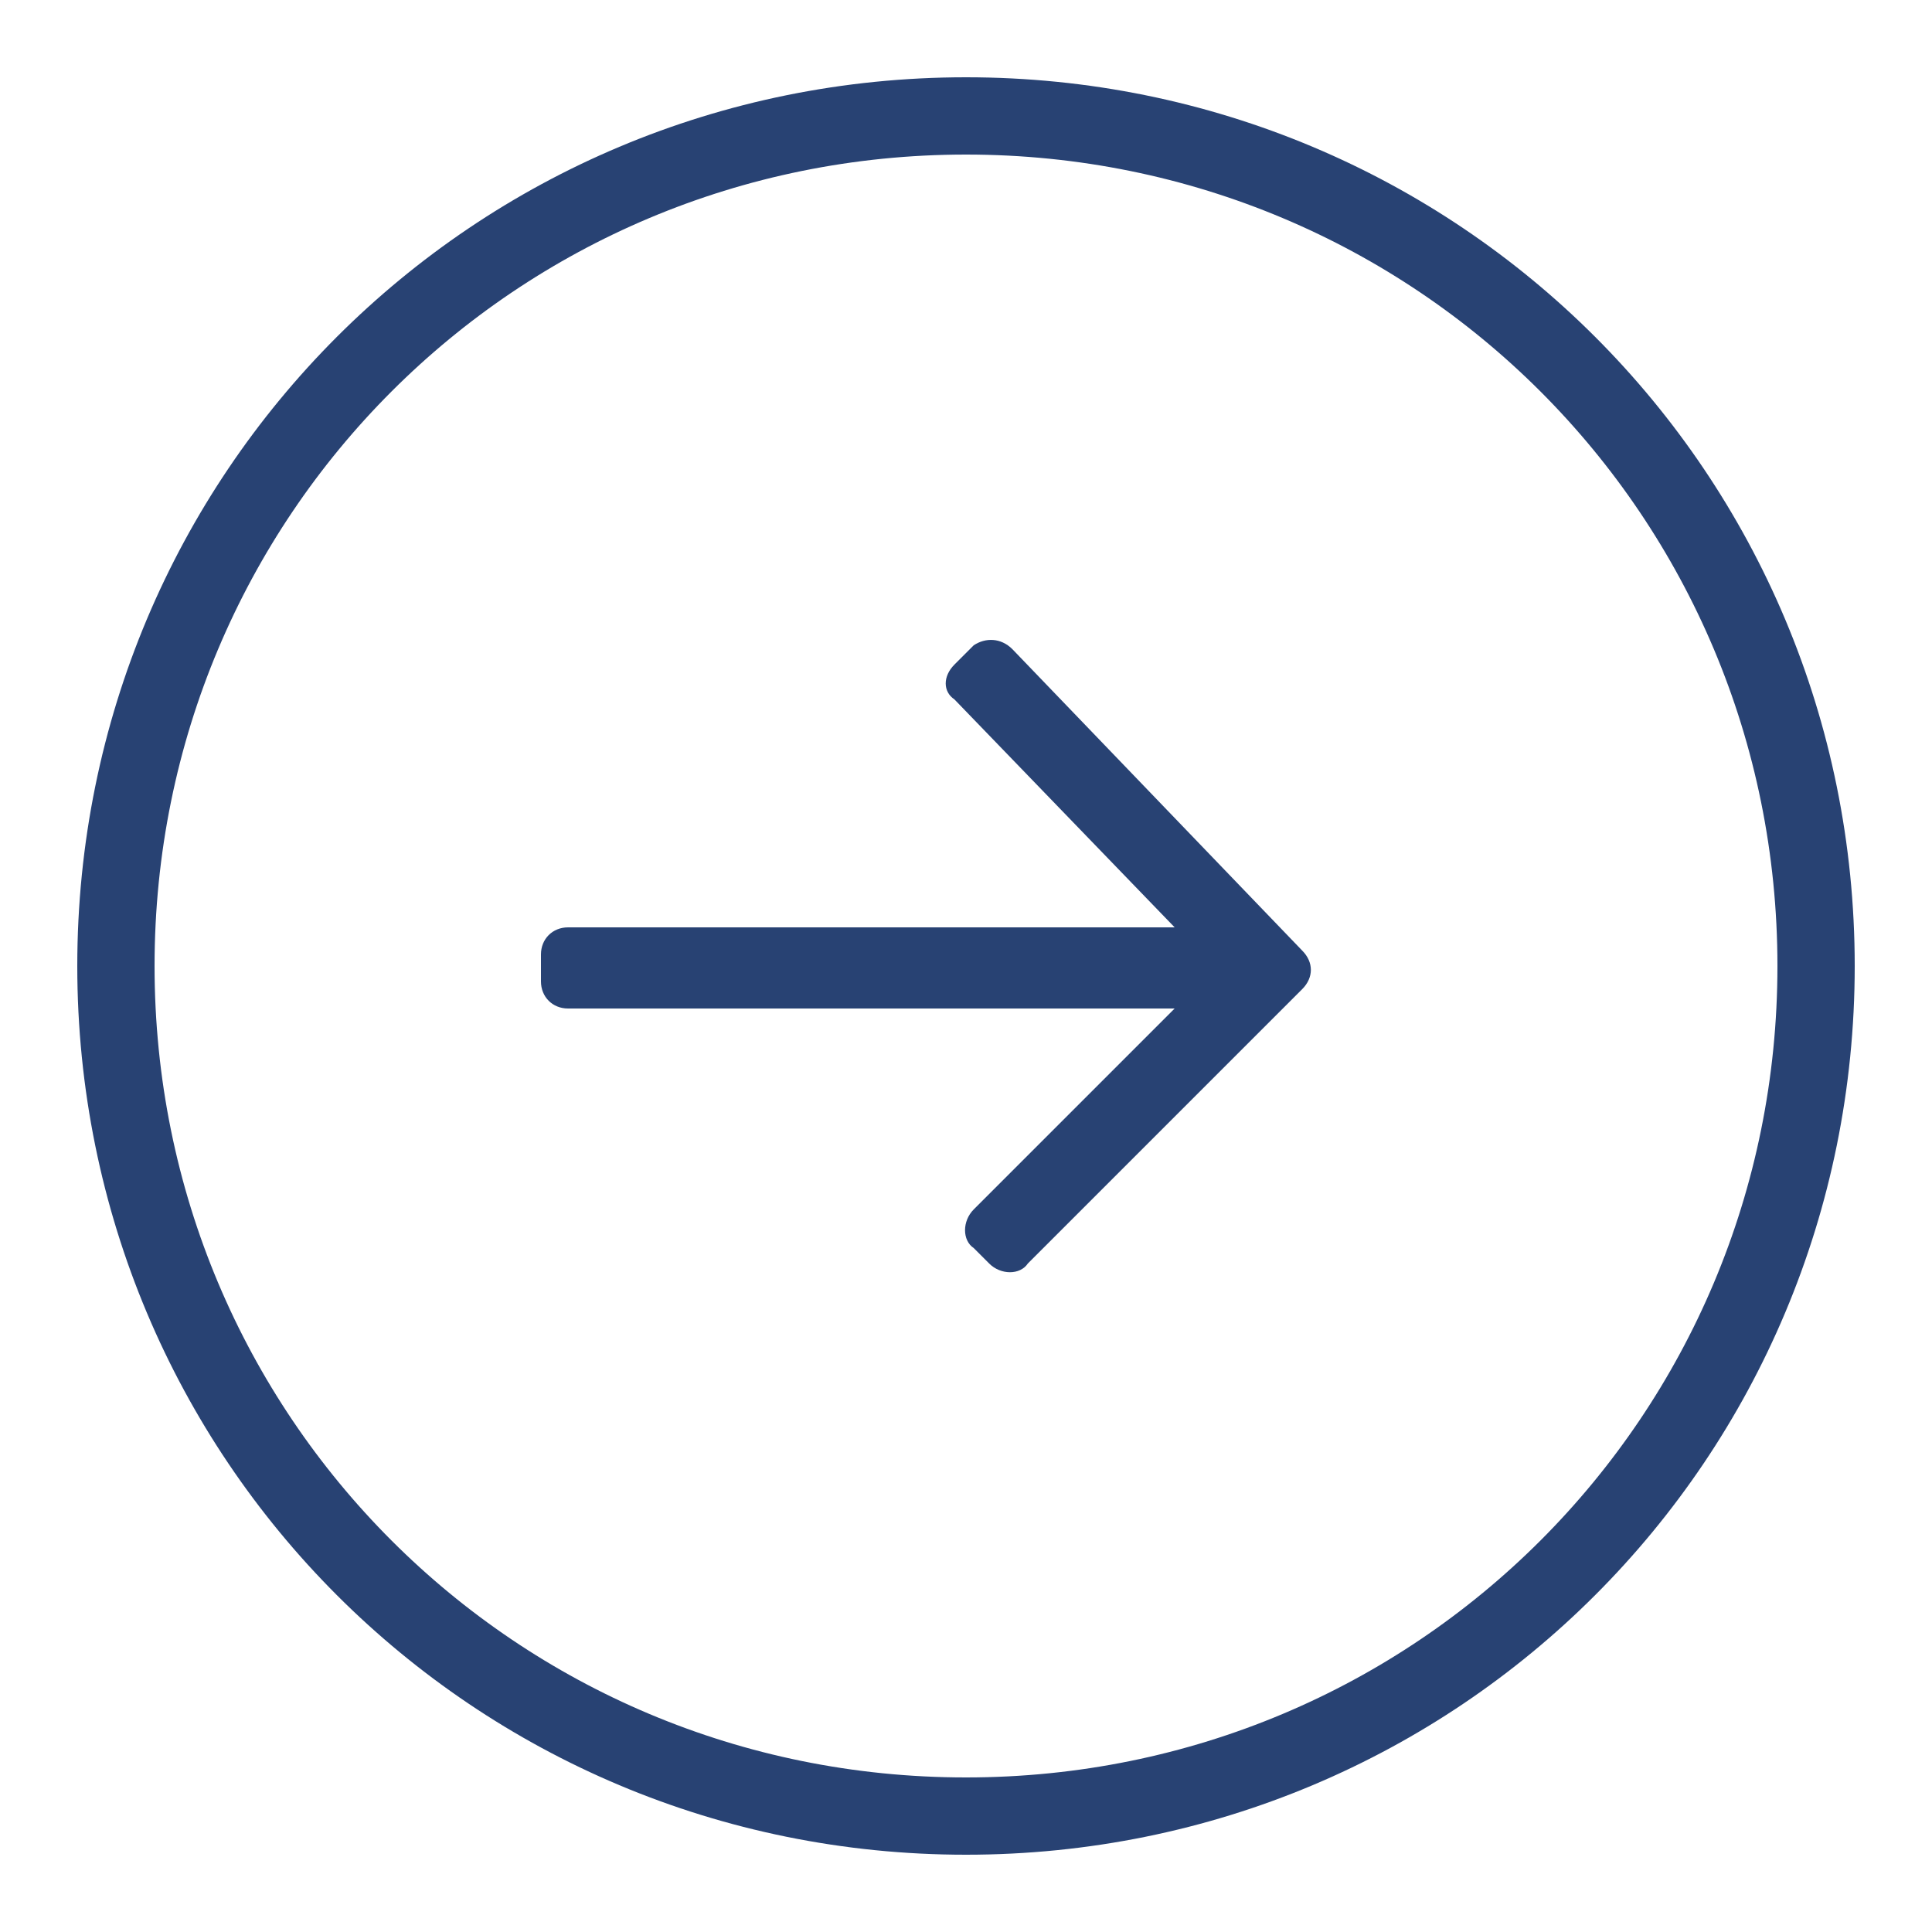
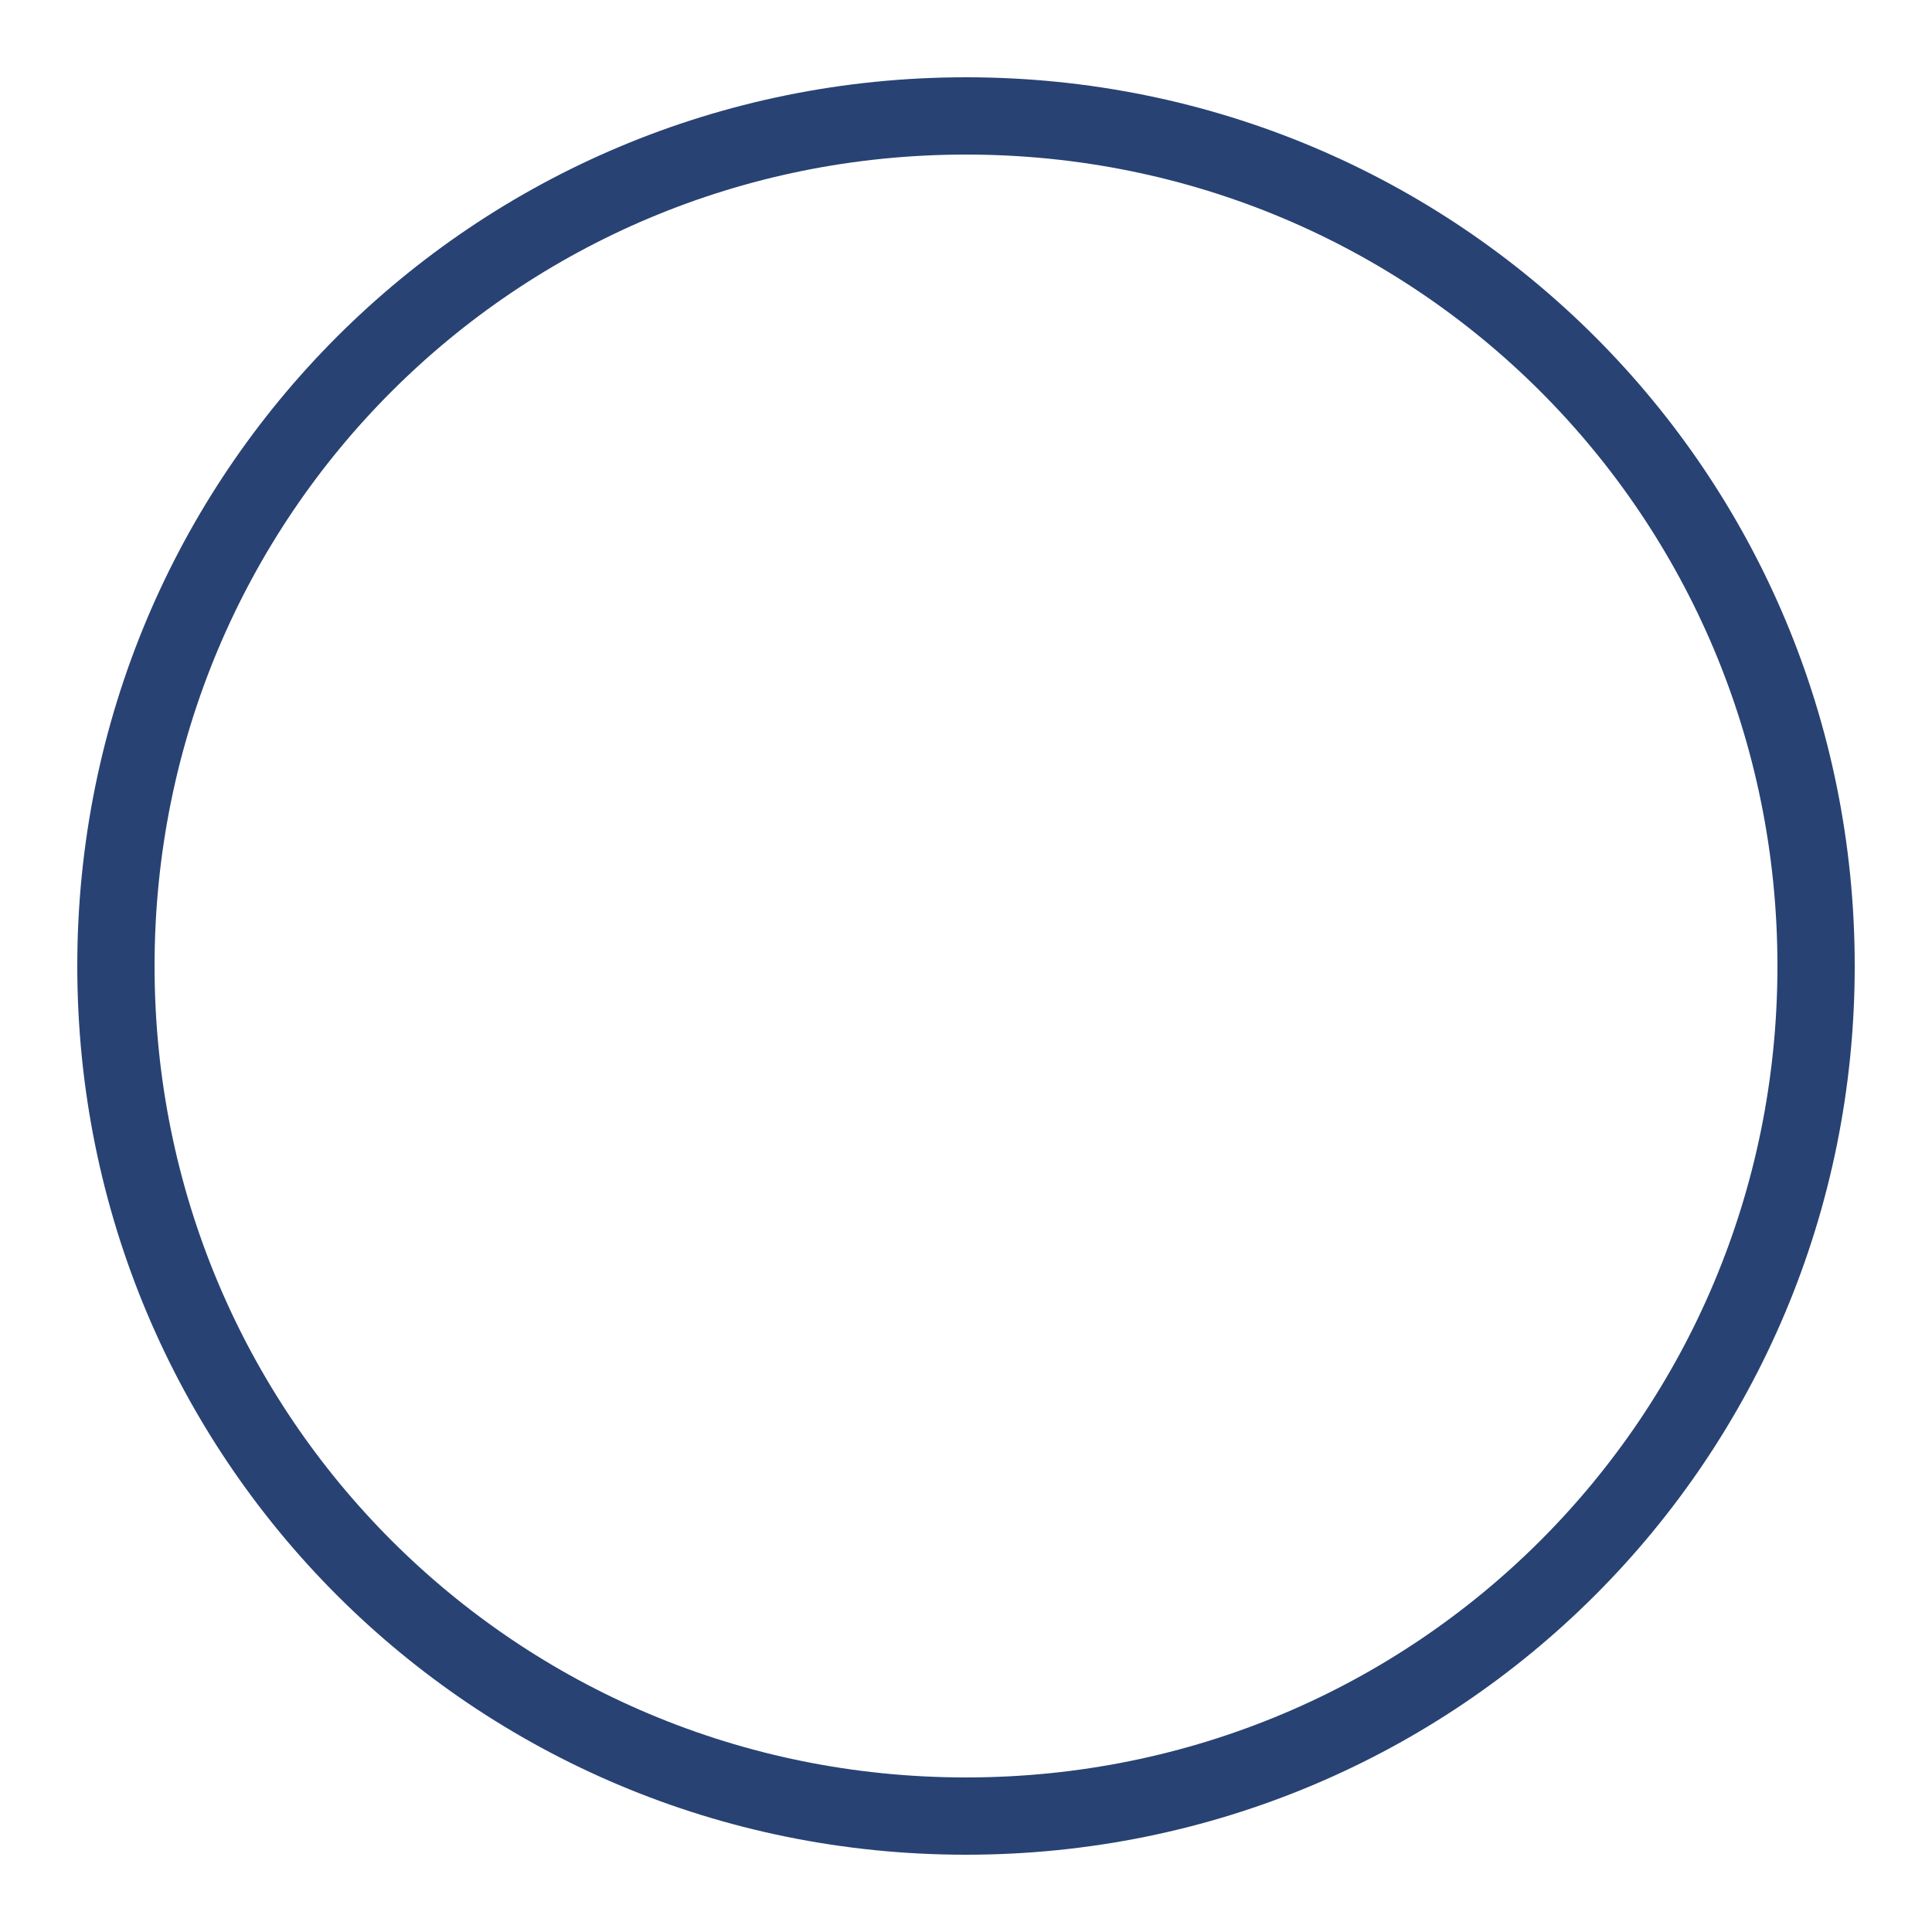
<svg xmlns="http://www.w3.org/2000/svg" version="1.1" x="0px" y="0px" viewBox="0 0 50 50" enable-background="new 0 0 50 50" xml:space="preserve">
  <g id="Calque_1">
    <path fill-rule="evenodd" clip-rule="evenodd" fill="none" stroke="#284273" stroke-width="2" stroke-miterlimit="10" d="M25,3   c12.2,0,22,9.8,22,22s-9.8,22-22,22S3,37.2,3,25S12.8,3,25,3z" />
  </g>
  <g id="Calque_2">
-     <path fill="#284273" d="M25.2,16.7l-0.5,0.5c-0.3,0.3-0.3,0.7,0,0.9l5.7,5.9H14.7c-0.4,0-0.7,0.3-0.7,0.7v0.7   c0,0.4,0.3,0.7,0.7,0.7h15.7l-5.2,5.2c-0.3,0.3-0.3,0.8,0,1l0.4,0.4c0.3,0.3,0.8,0.3,1,0l7.1-7.1c0.3-0.3,0.3-0.7,0-1l-7.5-7.8   C25.9,16.5,25.5,16.5,25.2,16.7z" />
-   </g>
+     </g>
</svg>